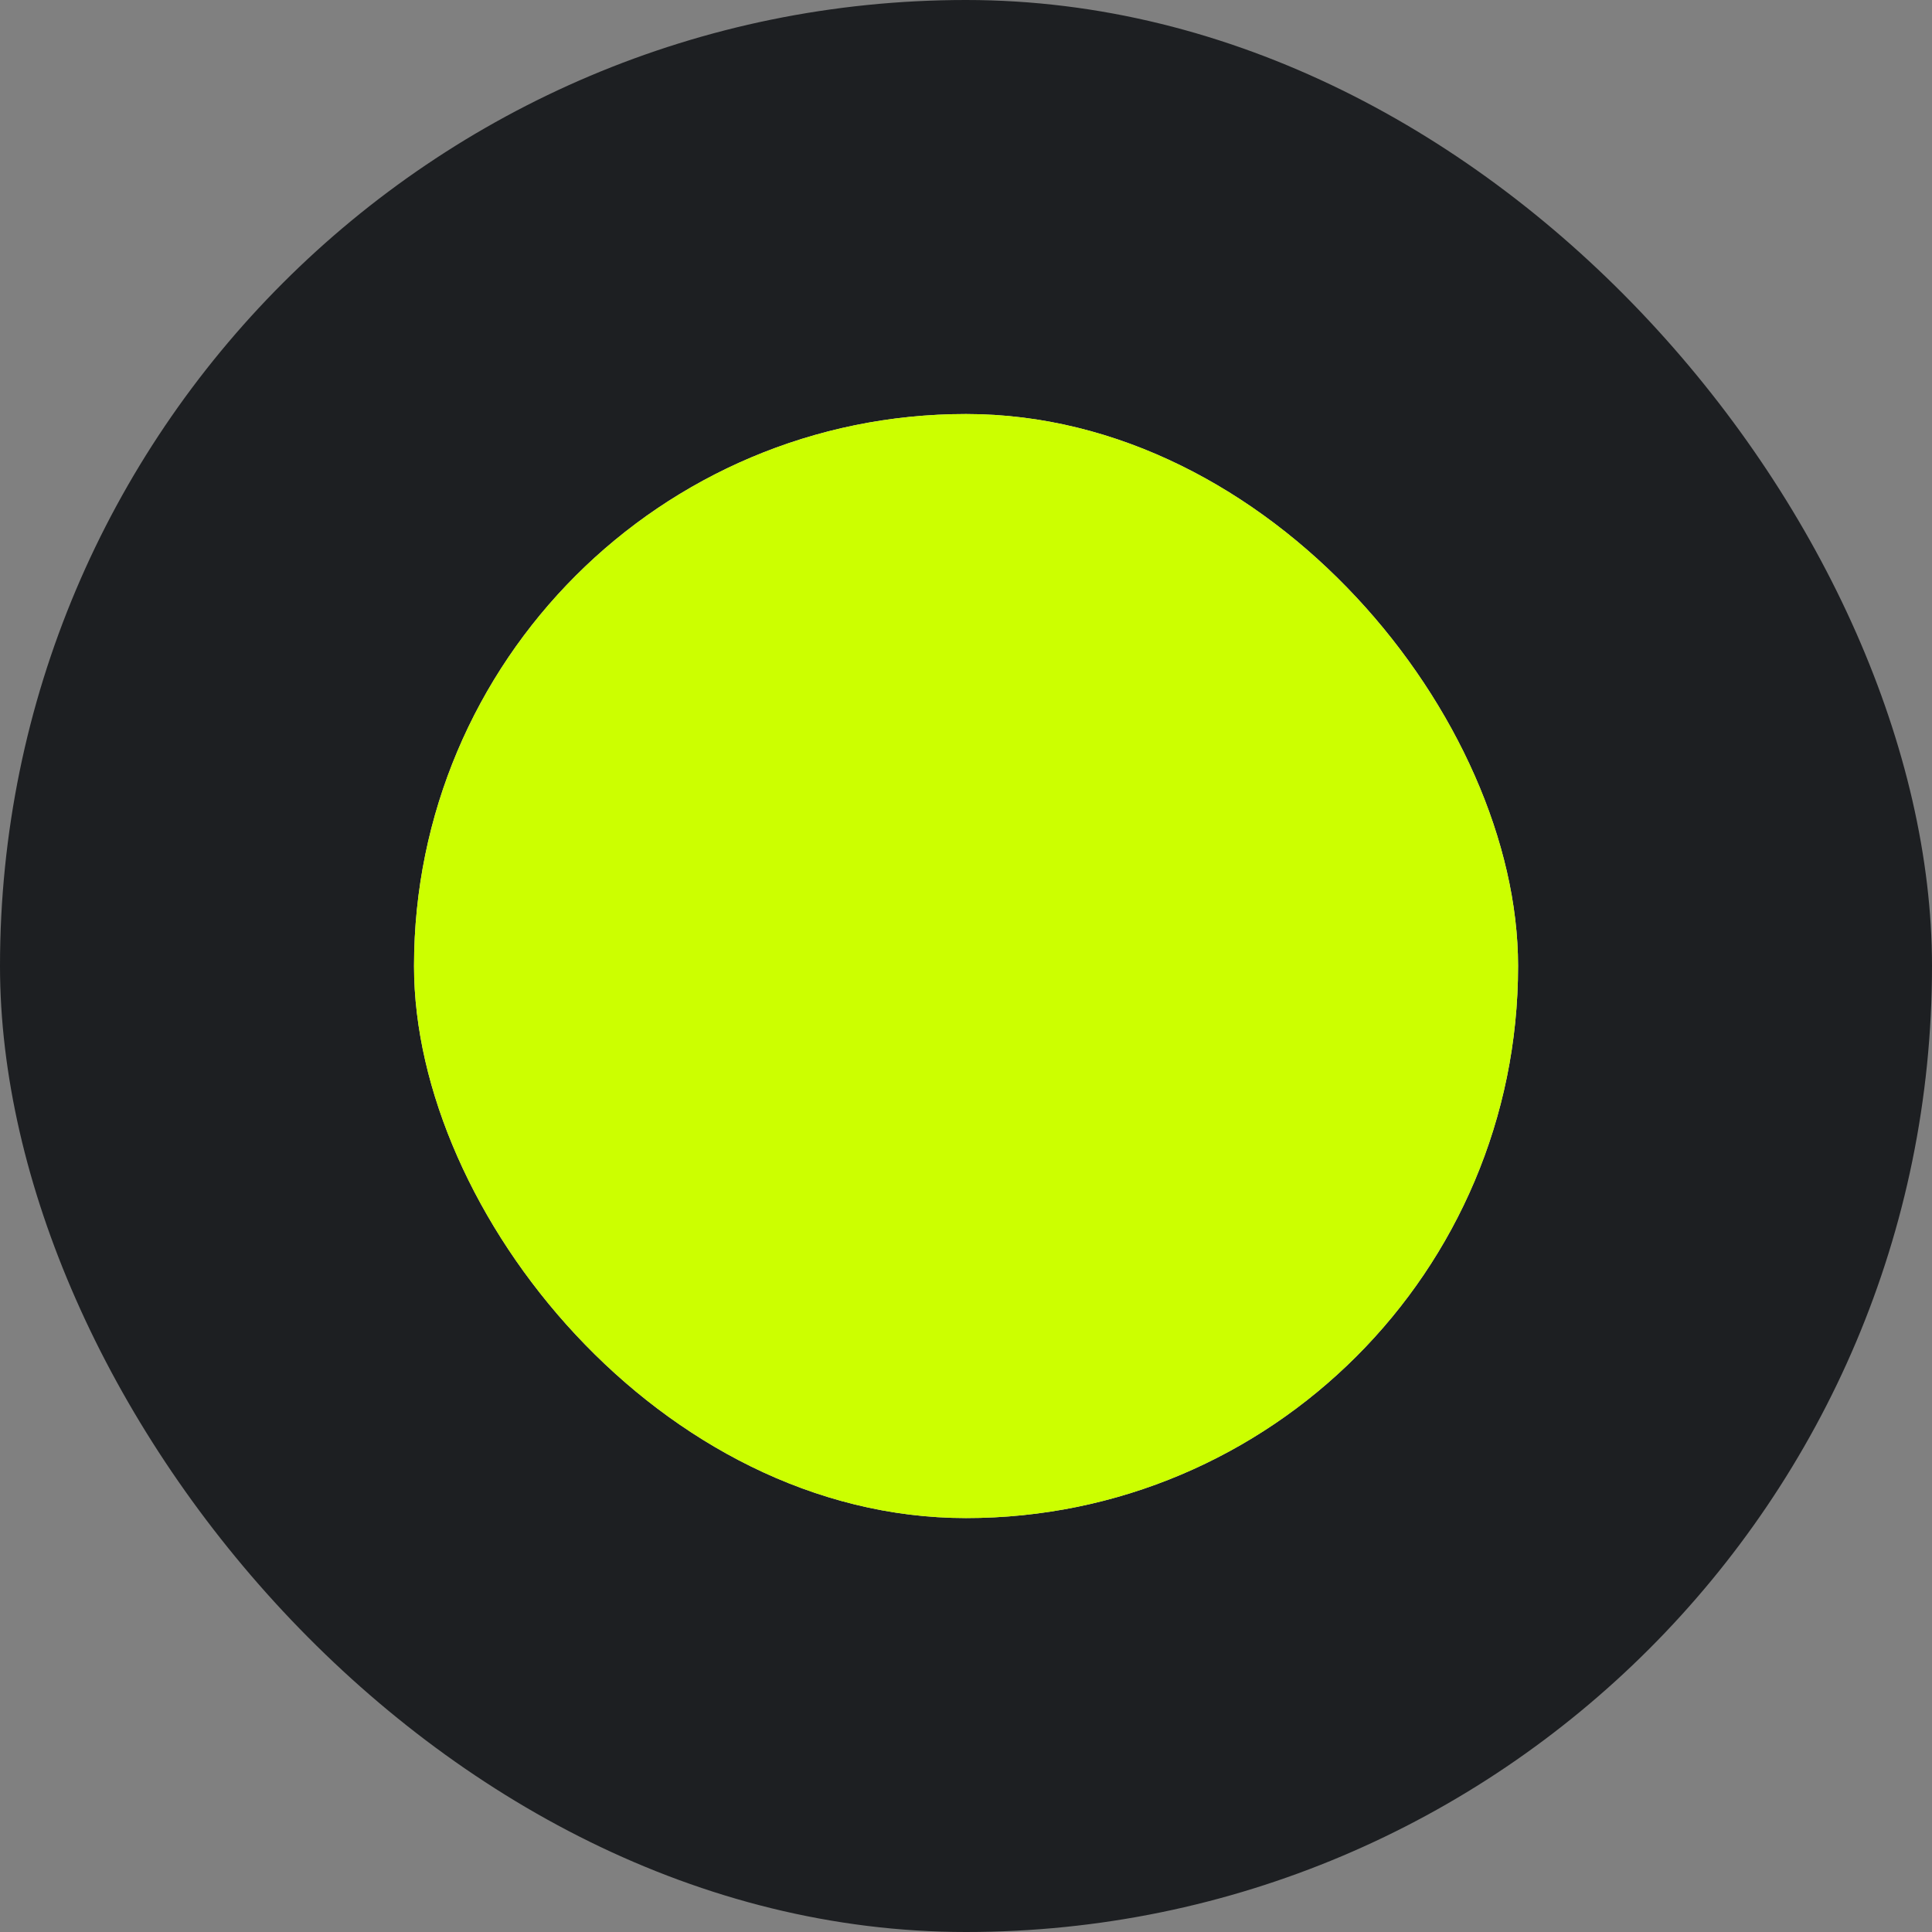
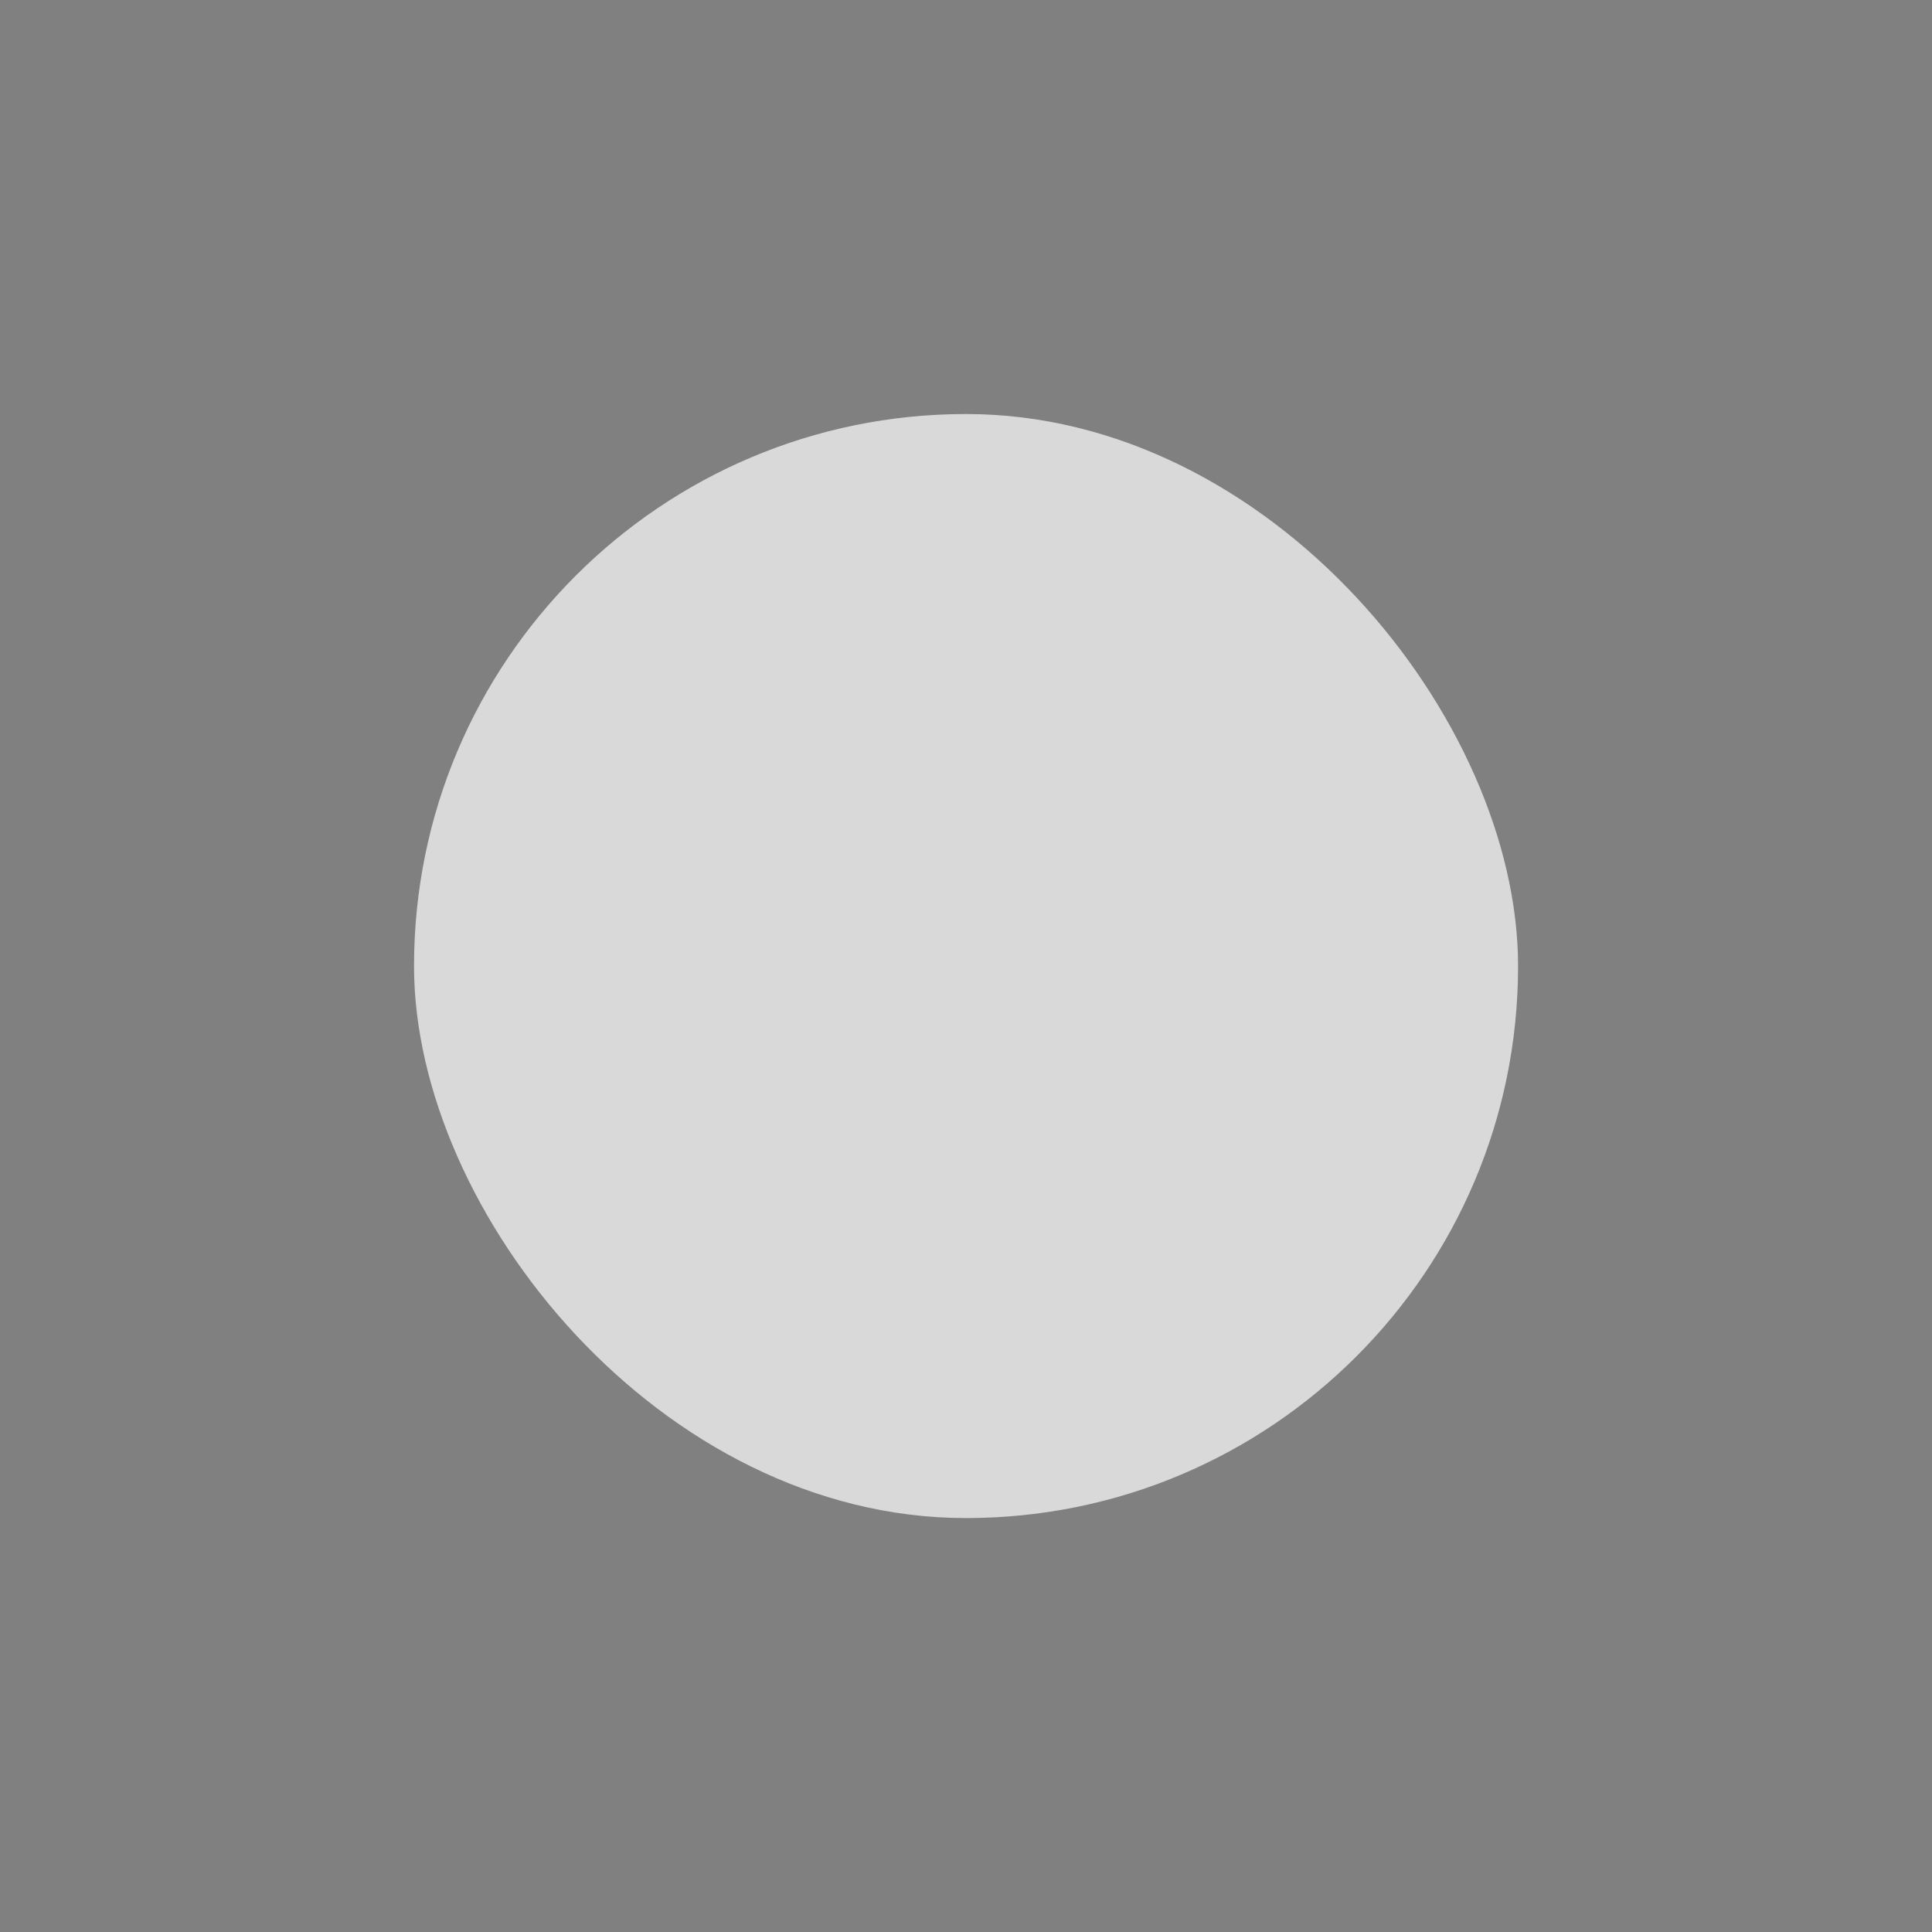
<svg xmlns="http://www.w3.org/2000/svg" width="20" height="20" viewBox="0 0 20 20" fill="none">
  <rect x="0" y="0" width="20" height="20" fill="#808080" stroke="none" />
-   <rect width="20" height="20" rx="10" fill="#1D1F22" />
  <rect x="4.286" y="4.286" width="11.429" height="11.429" rx="5.714" fill="#D9D9D9" />
-   <rect x="4.286" y="4.286" width="11.429" height="11.429" rx="5.714" fill="#CCFF00" />
</svg>